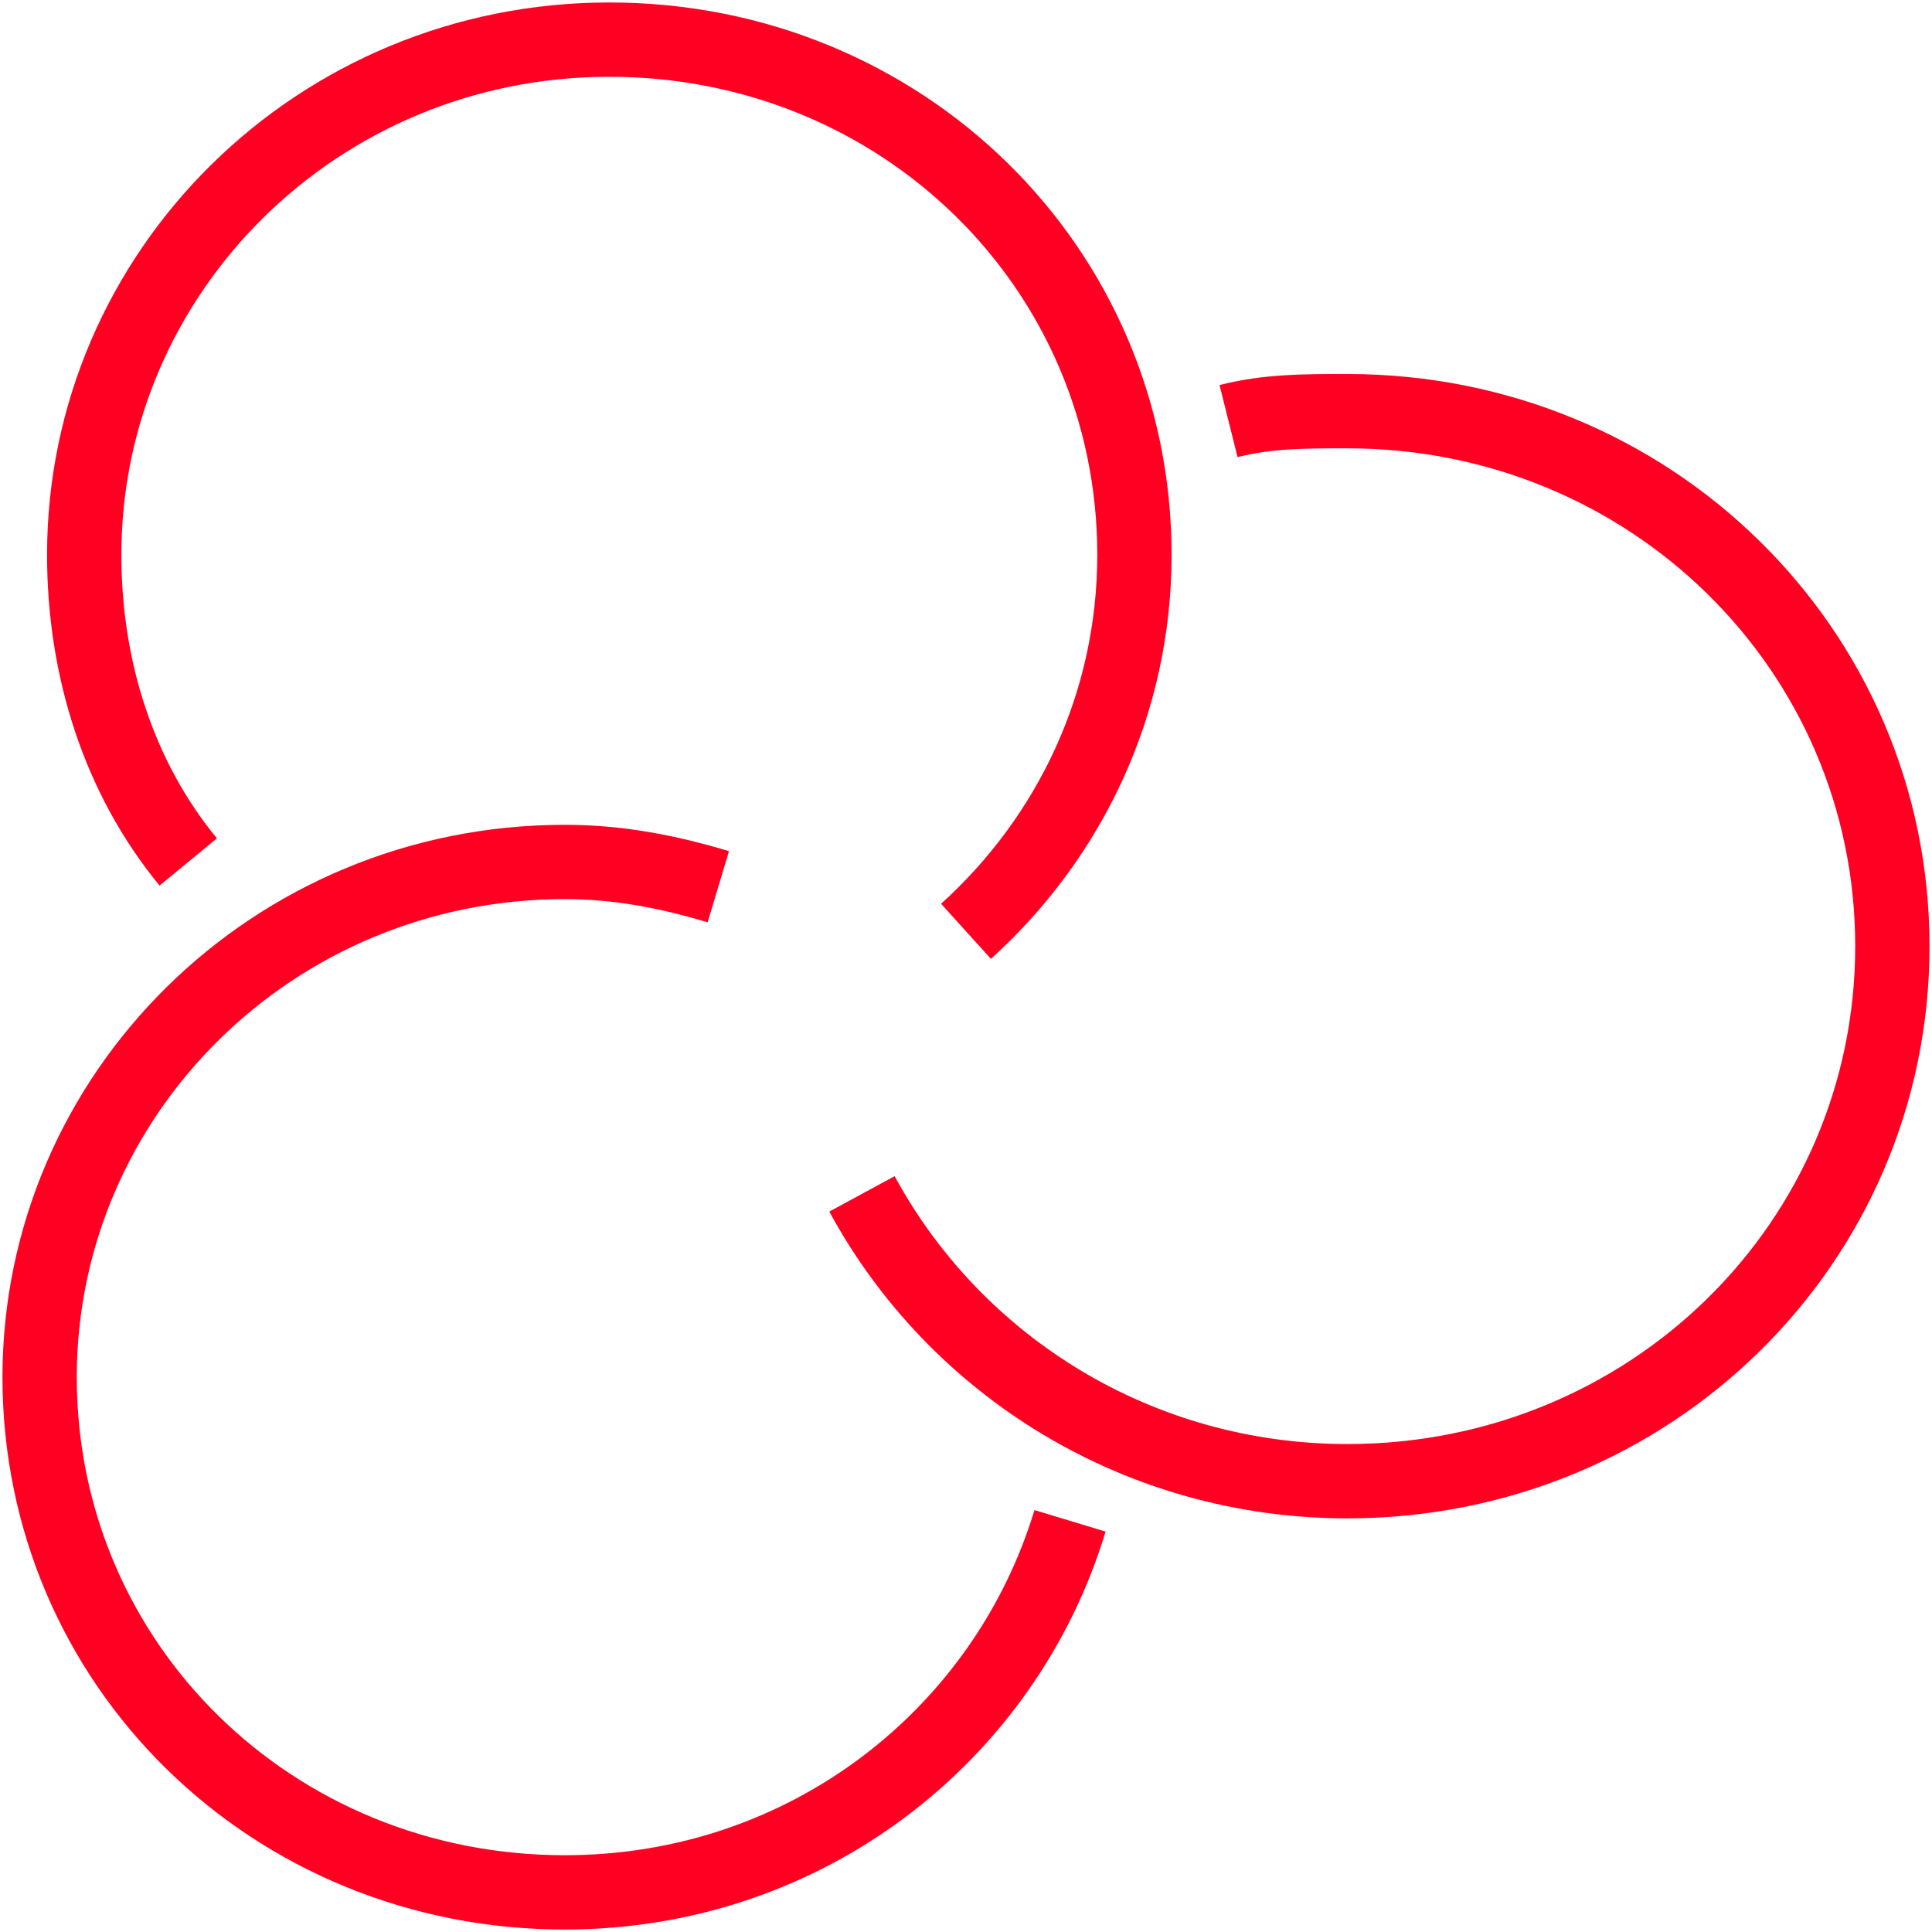
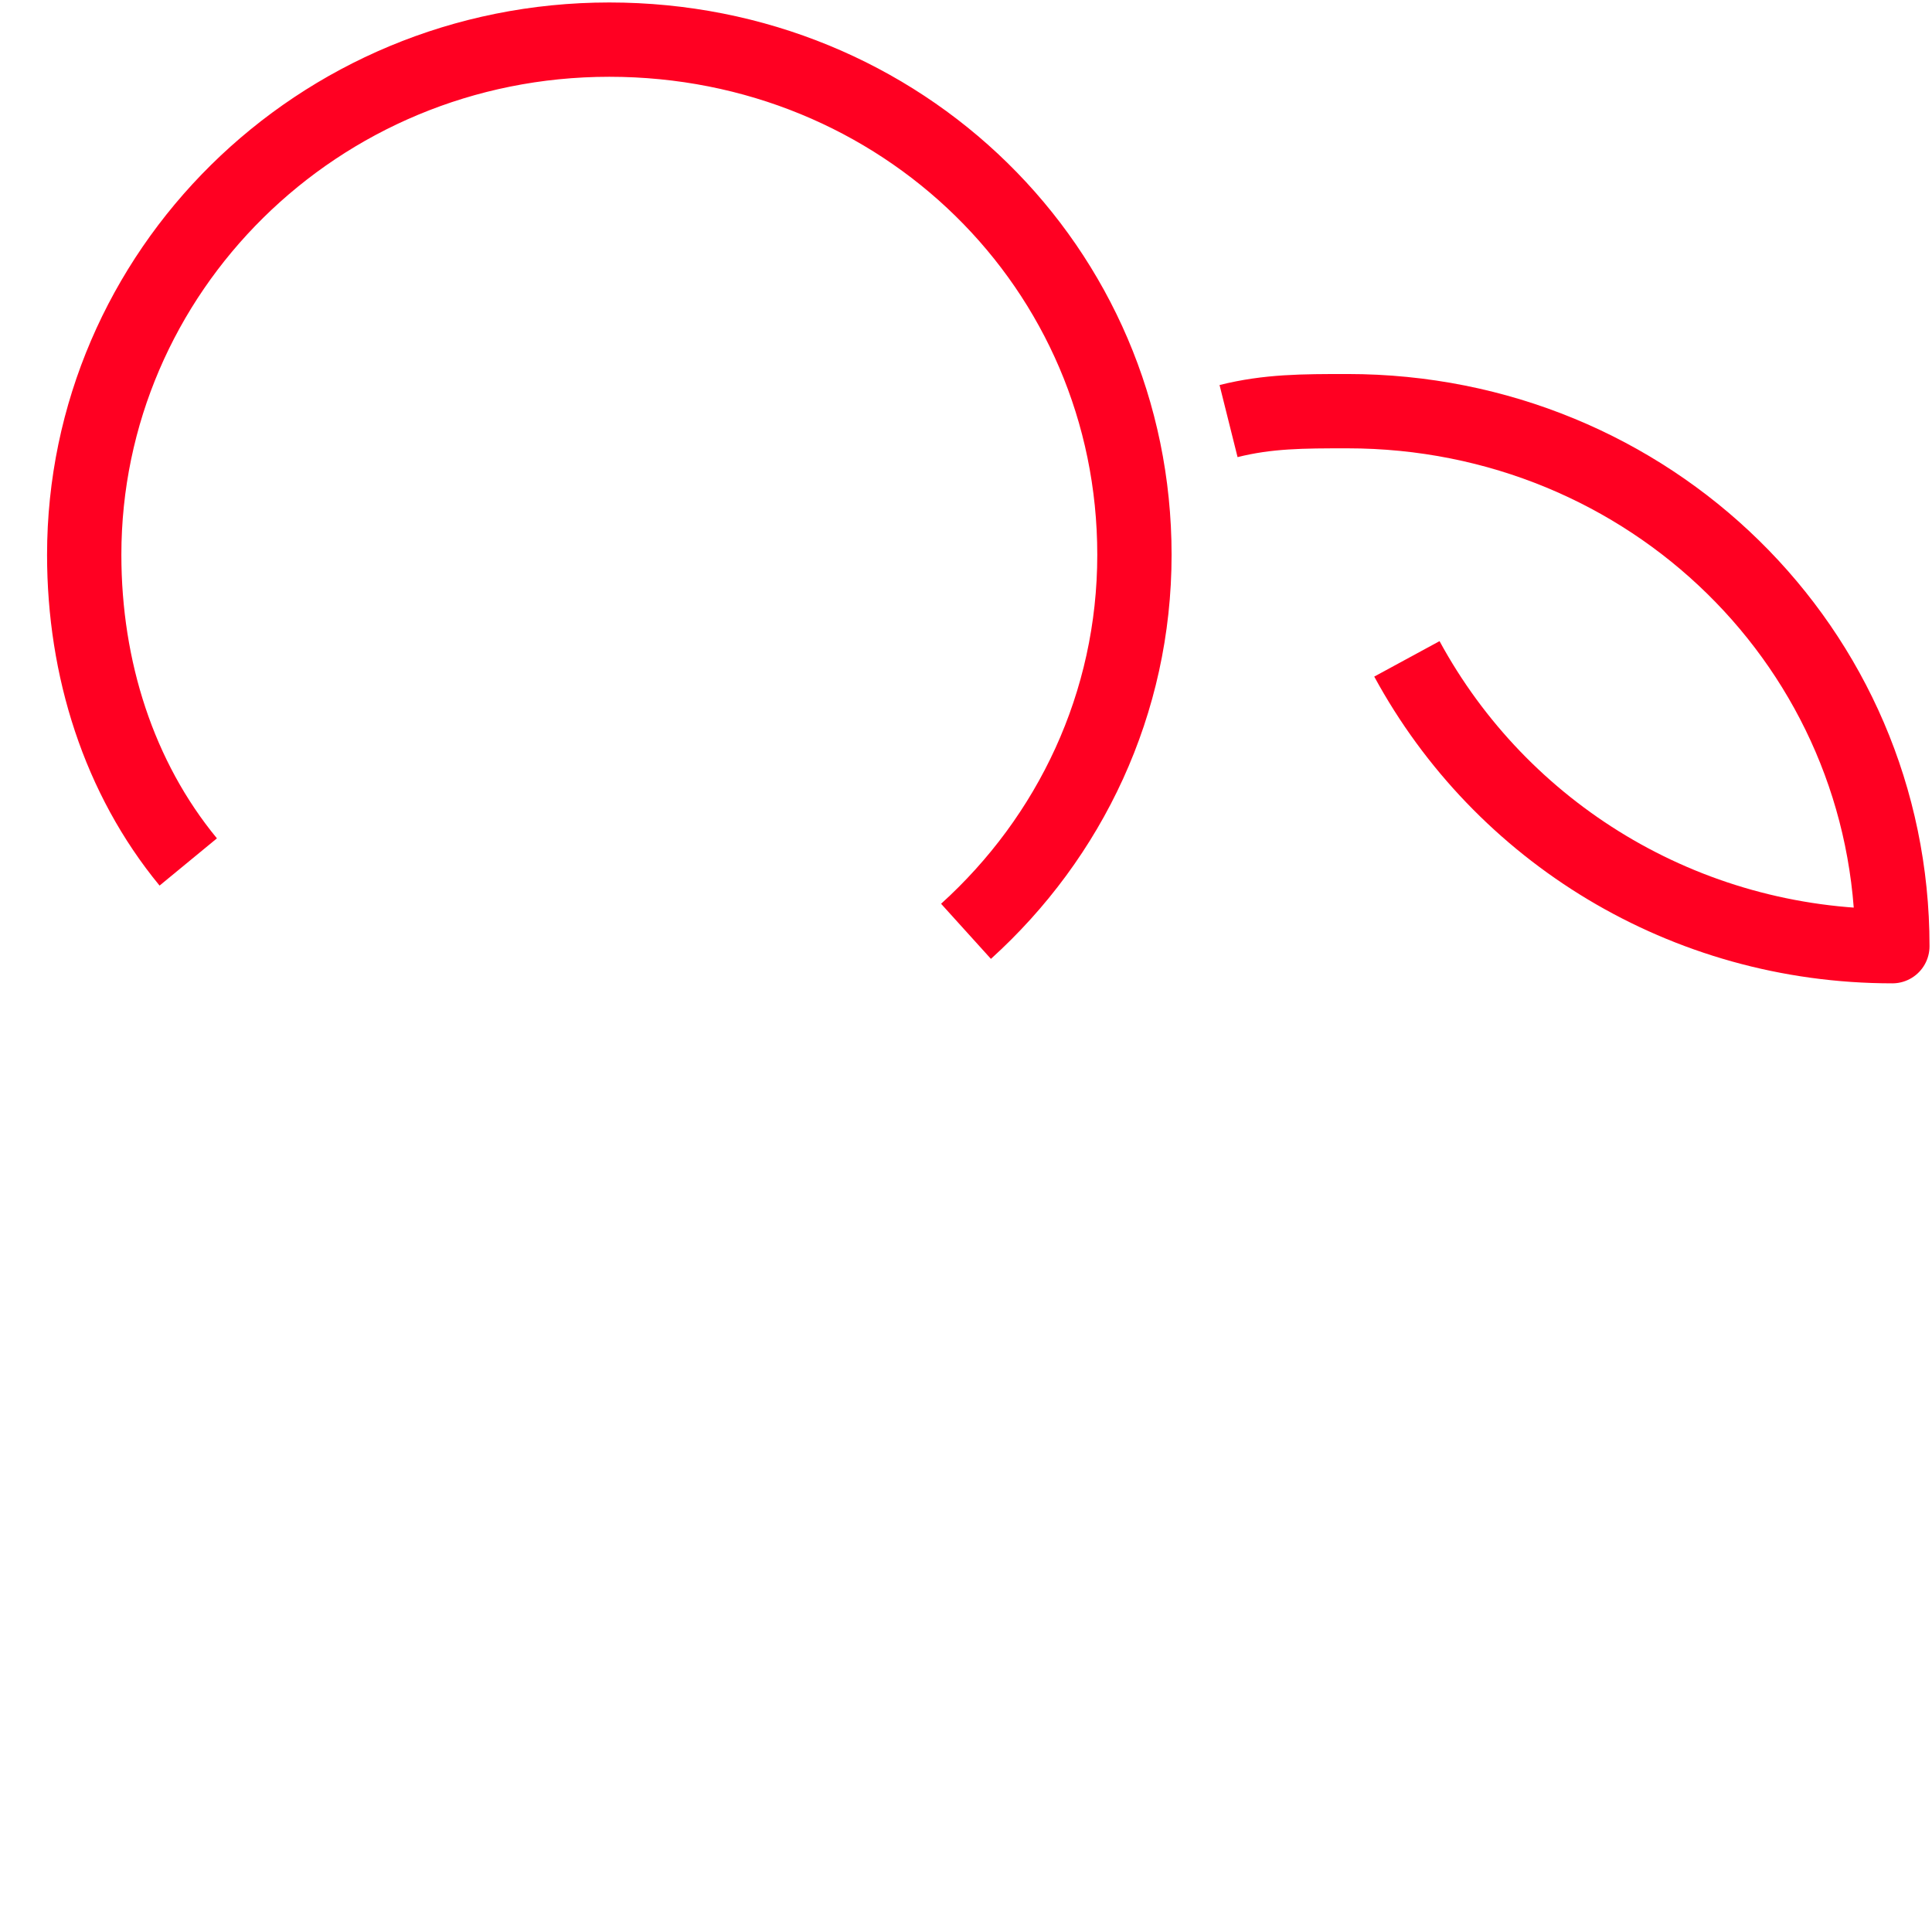
<svg xmlns="http://www.w3.org/2000/svg" version="1.1" id="Layer_1" x="0px" y="0px" viewBox="0 0 39 39" style="enable-background:new 0 0 39 39;" xml:space="preserve">
  <style type="text/css">
	.st0{fill:none;stroke:#FF0022;stroke-width:1.5;stroke-linejoin:round;stroke-miterlimit:10;}
</style>
  <g id="surface1">
-     <path class="st0" d="M21.6,30.7c-1.3,4.3-5.3,7.5-10.2,7.5c-5.9,0-10.6-4.6-10.6-10.4c0-5.7,4.7-10.4,10.6-10.4   c1.1,0,2.1,0.2,3.1,0.5" />
-     <path class="st0" d="M24.8,8.5c0.8-0.2,1.5-0.2,2.4-0.2c6.1,0,11,4.8,11,10.8s-4.9,10.8-11,10.8c-4.2,0-7.9-2.3-9.8-5.8" />
+     <path class="st0" d="M24.8,8.5c0.8-0.2,1.5-0.2,2.4-0.2c6.1,0,11,4.8,11,10.8c-4.2,0-7.9-2.3-9.8-5.8" />
    <path class="st0" d="M3.8,17.4c-1.4-1.7-2.1-3.9-2.1-6.2c0-5.7,4.7-10.4,10.6-10.4s10.6,4.6,10.6,10.4c0,3-1.3,5.7-3.4,7.6" />
  </g>
</svg>